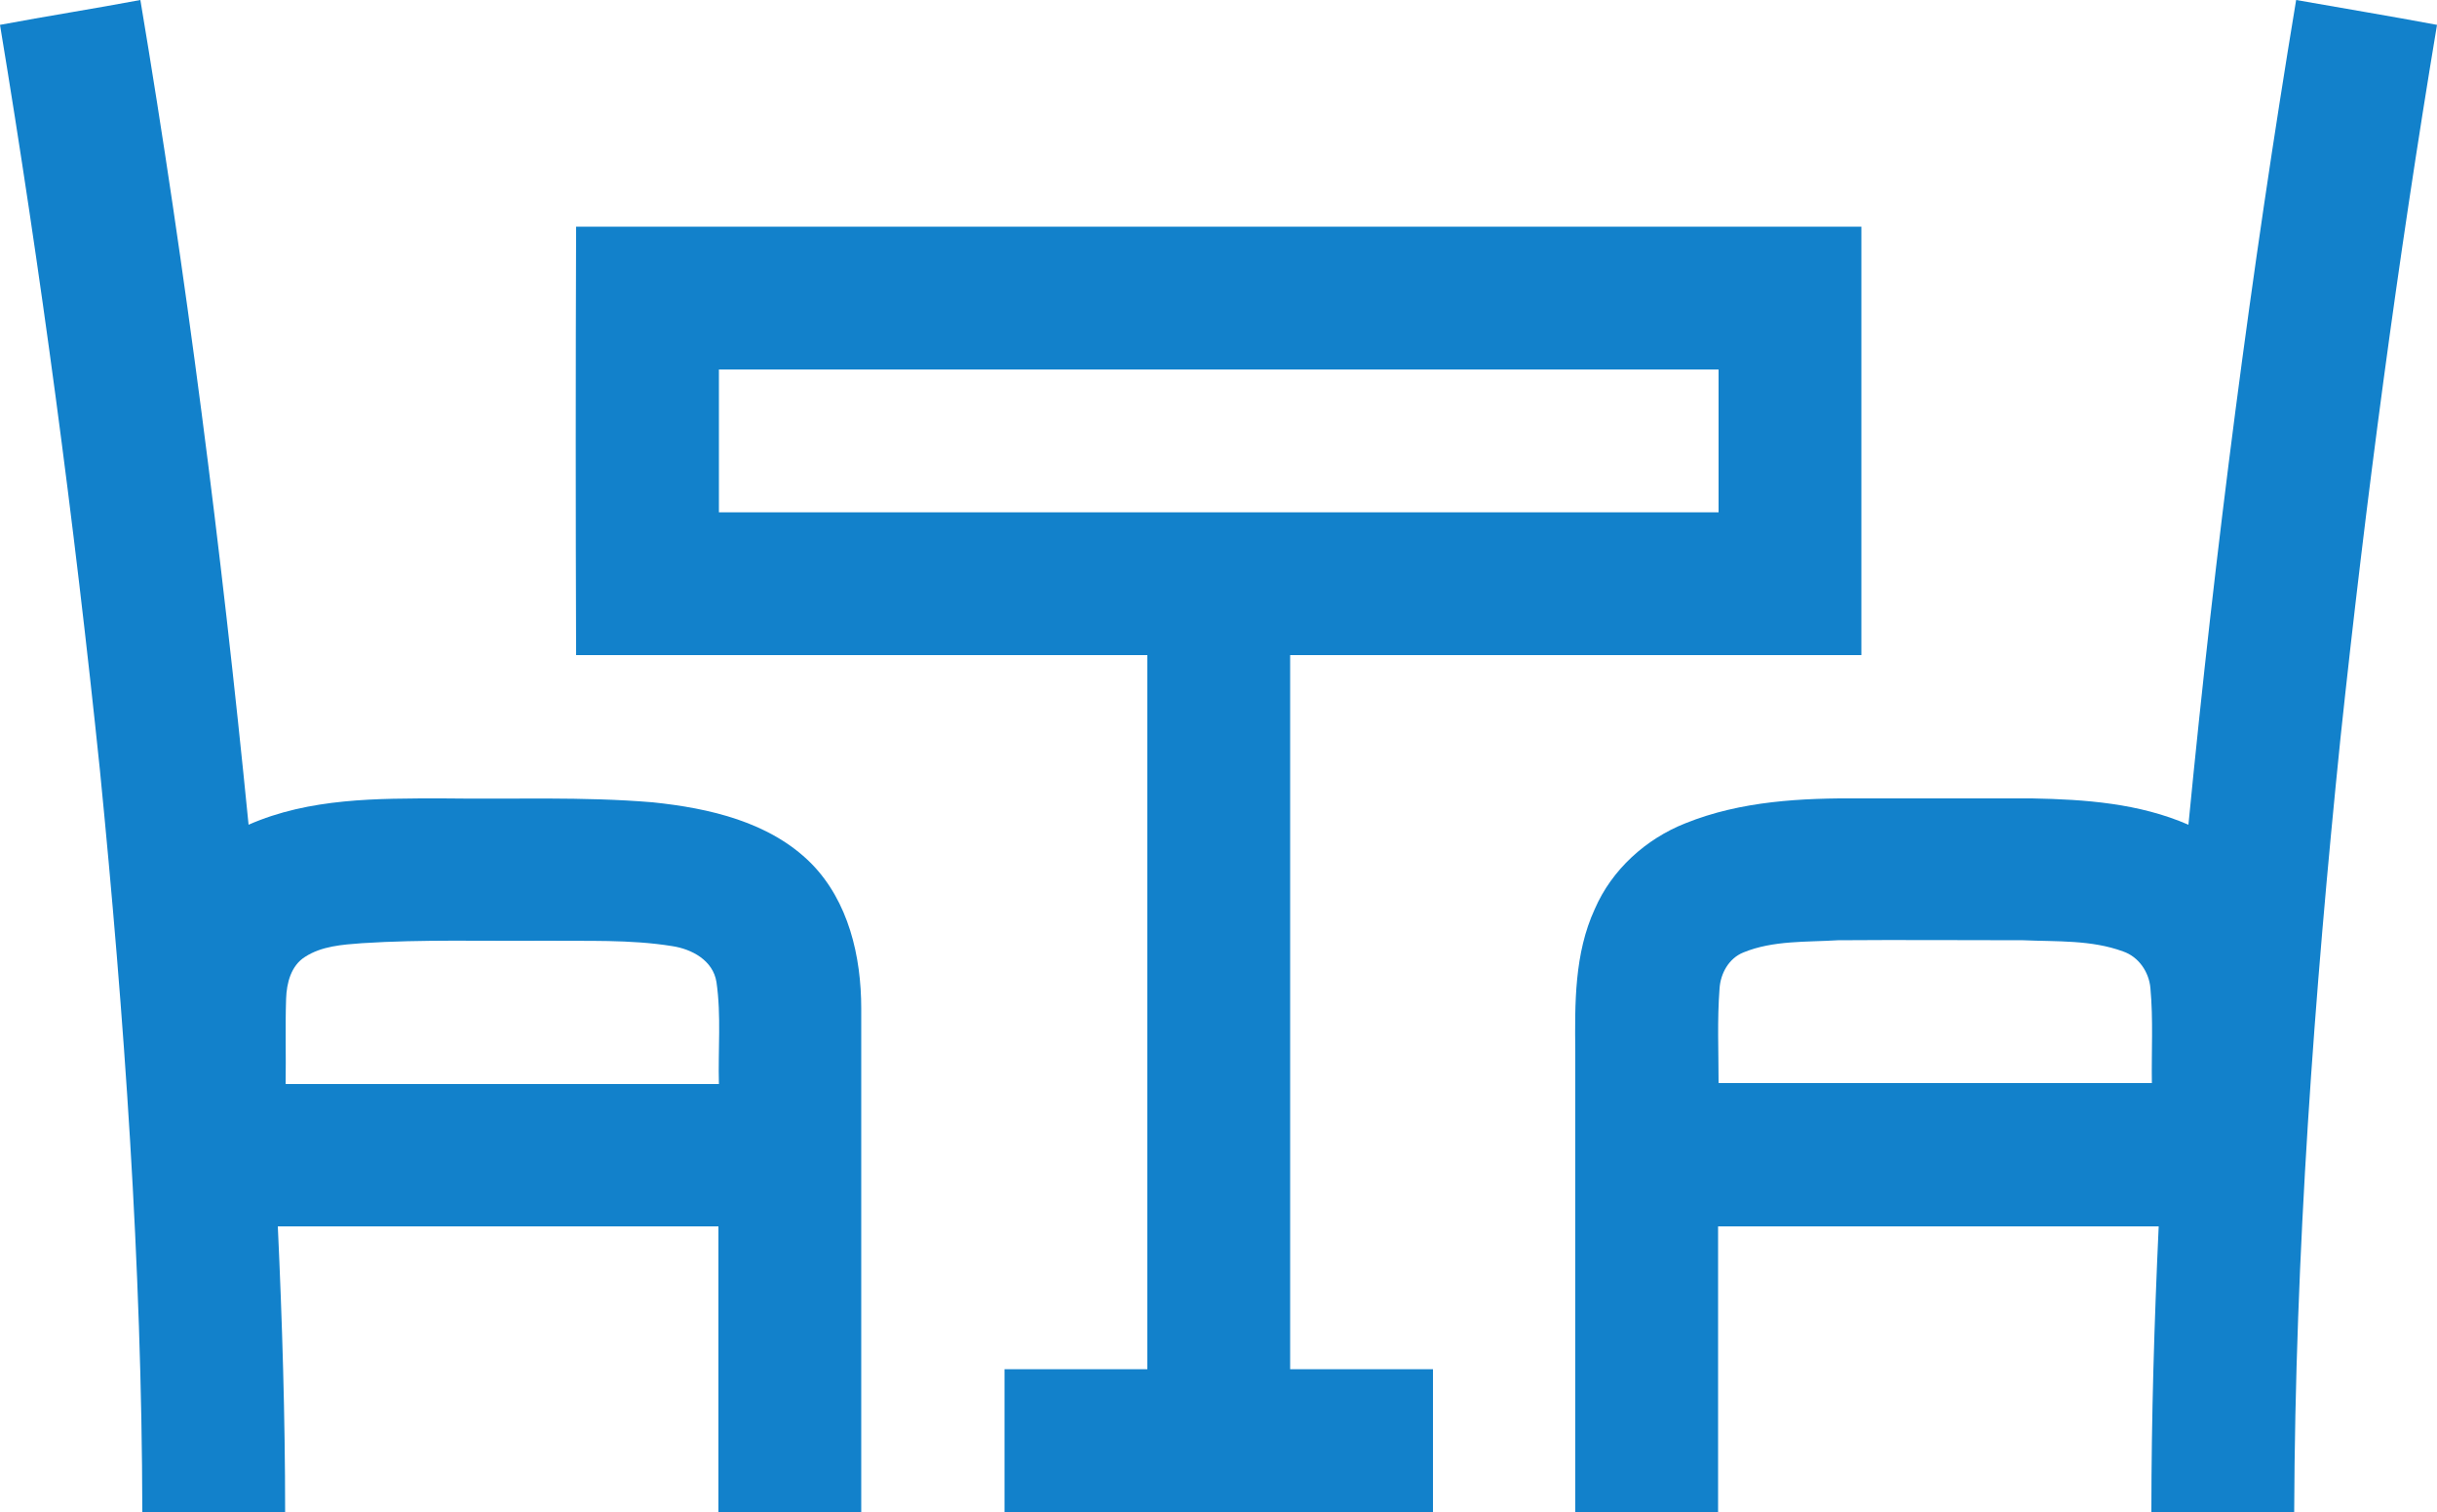
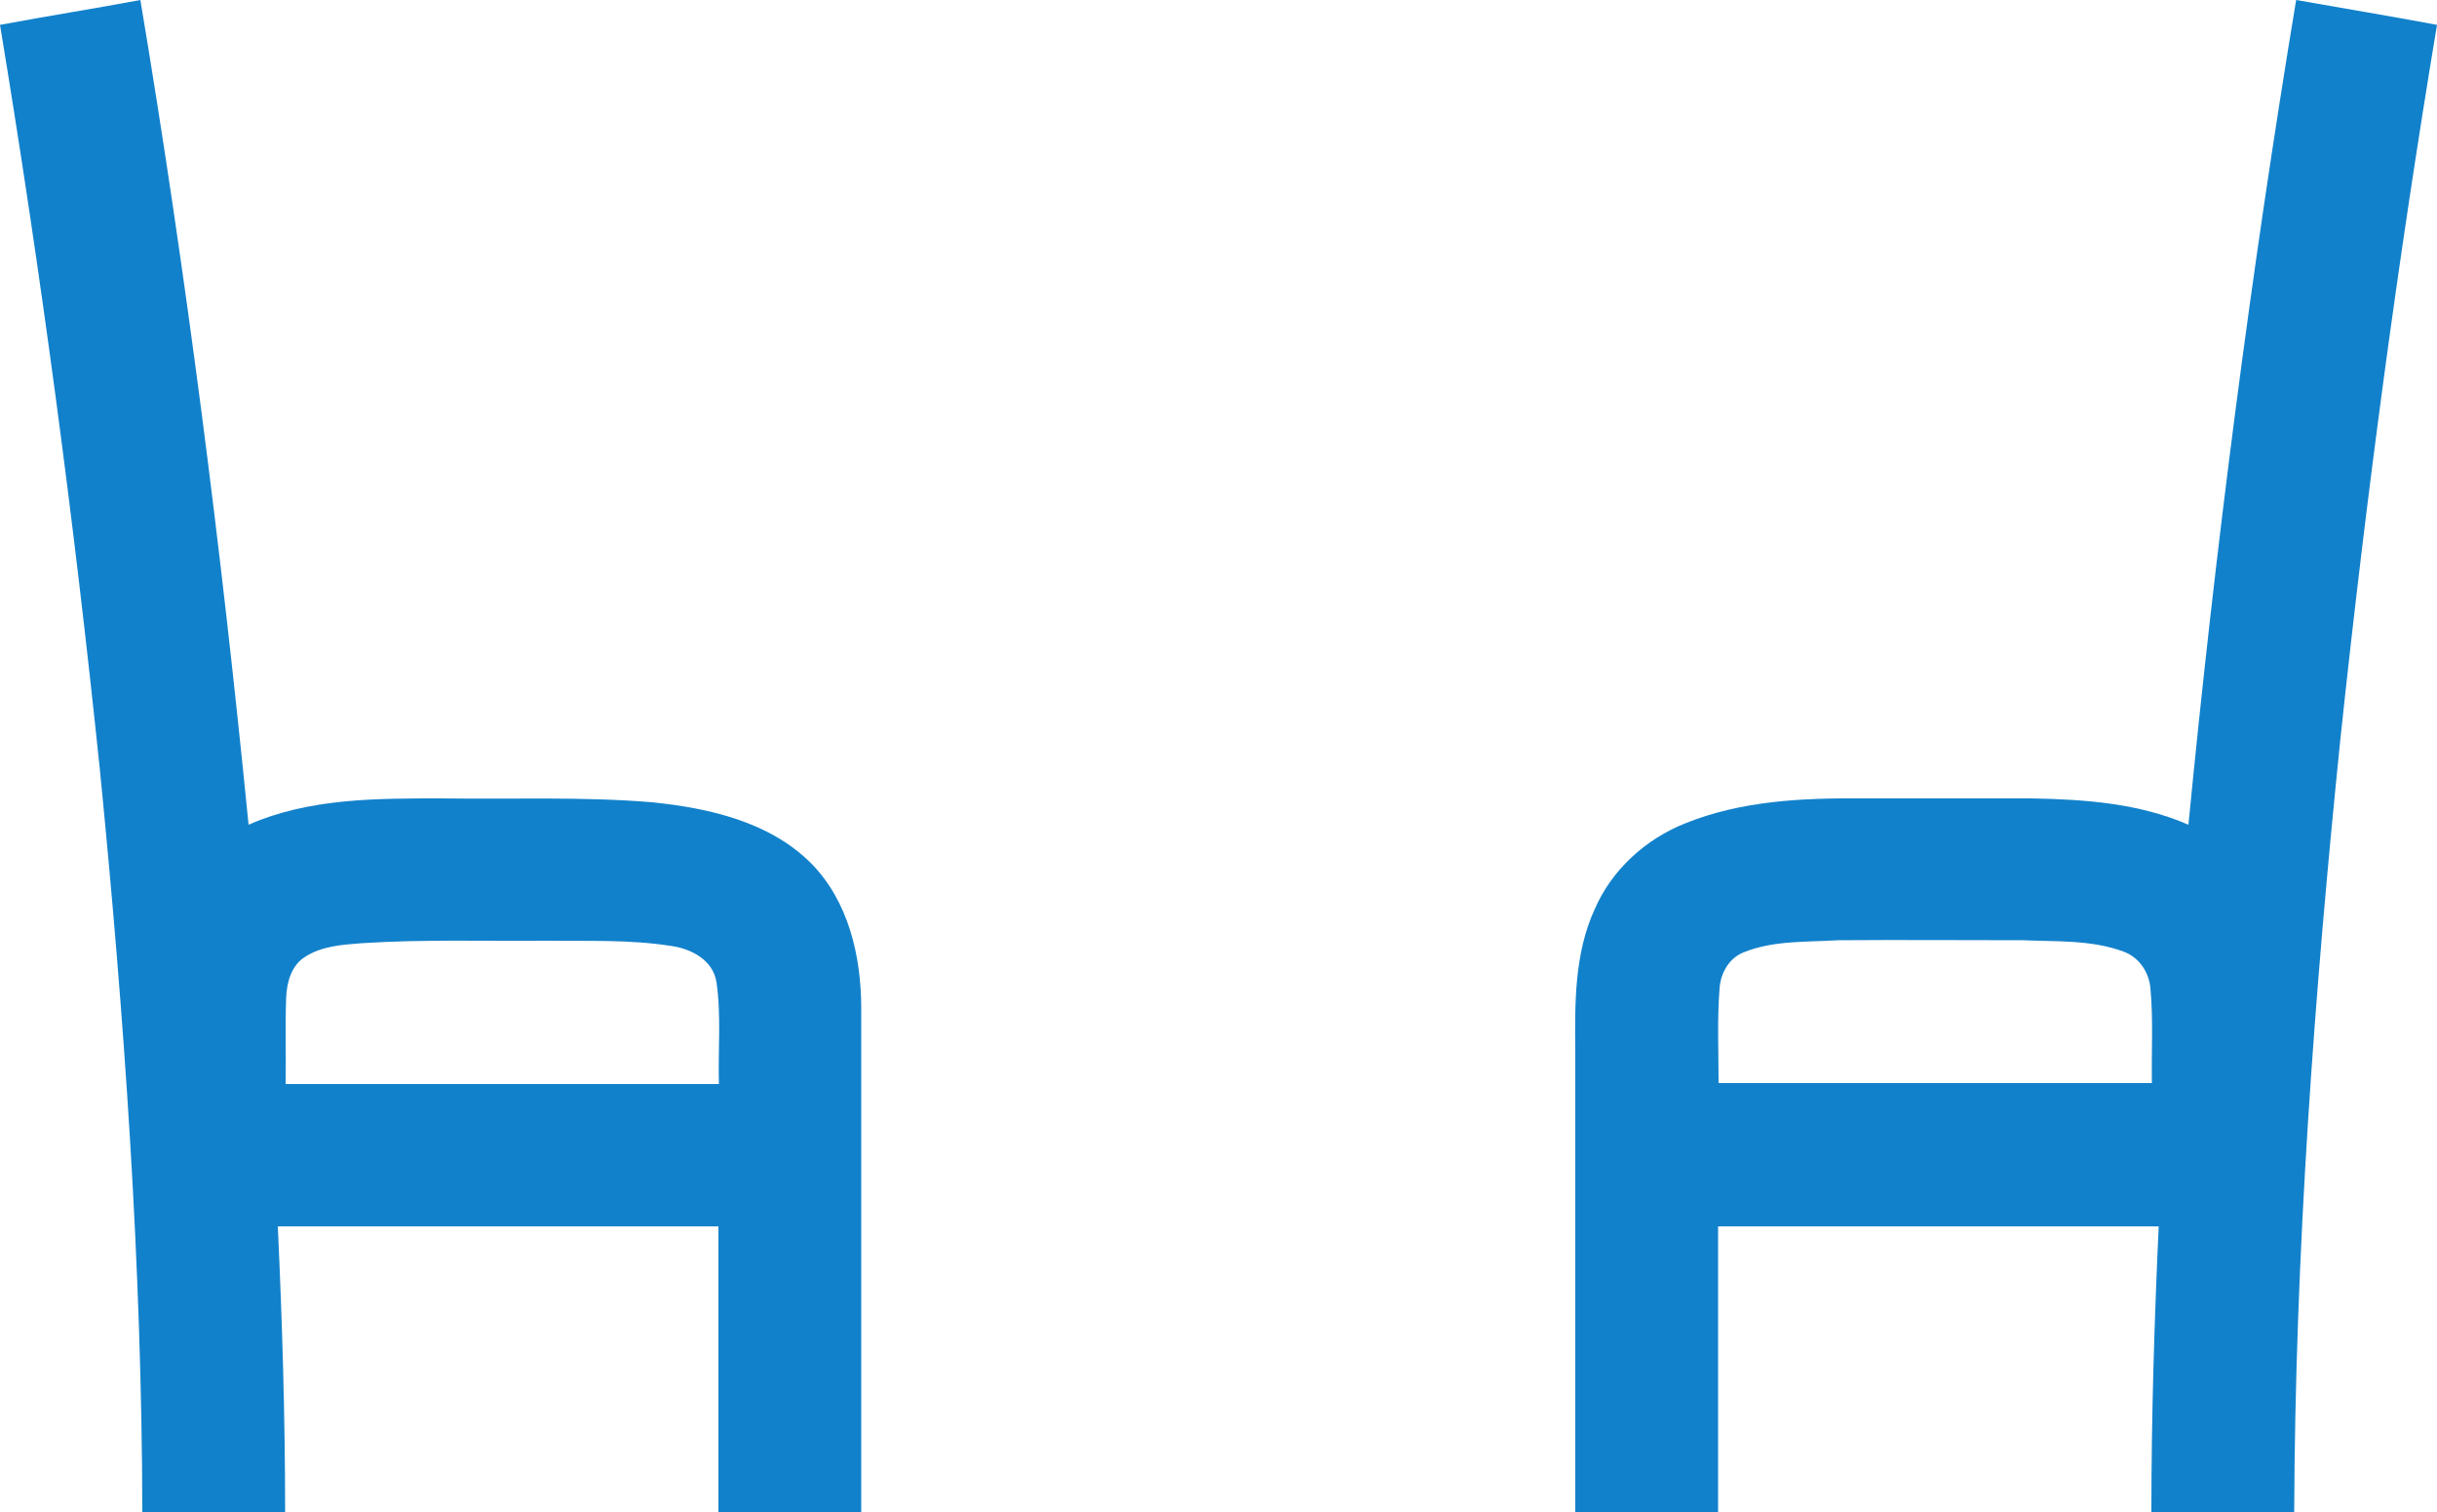
<svg xmlns="http://www.w3.org/2000/svg" version="1.1" id="Layer_1" x="0px" y="0px" viewBox="0 0 50 31.02" style="enable-background:new 0 0 50 31.02;" xml:space="preserve">
  <style type="text/css">
	.st0{fill:#1281CB;}
</style>
  <g>
    <g>
      <path class="st0" d="M47.11,0c0.96,0.17,1.93,0.33,2.89,0.51c-0.81,4.86-1.46,9.74-1.98,14.63c-0.54,5.28-0.93,10.57-0.95,15.88    c-0.98,0-1.95,0-2.93,0c0-1.95,0.06-3.91,0.15-5.86c-3.01,0-6.03,0-9.04,0c0,1.95,0,3.91,0,5.86c-0.98,0-1.95,0-2.93,0    c0-3.15,0-6.3,0-9.45c-0.01-0.98-0.02-2.01,0.4-2.92c0.35-0.81,1.05-1.44,1.86-1.76c1.14-0.46,2.39-0.52,3.6-0.51    c1.17,0,2.34,0,3.51,0c1.09,0.02,2.2,0.1,3.21,0.54C45.45,11.26,46.18,5.61,47.11,0z M35.77,19.54c-0.3,0.12-0.47,0.43-0.49,0.74    c-0.05,0.65-0.02,1.29-0.02,1.94c2.96,0,5.92,0,8.89,0c-0.01-0.65,0.03-1.3-0.03-1.95c-0.03-0.33-0.24-0.64-0.56-0.75    c-0.65-0.24-1.36-0.2-2.05-0.23c-1.27,0-2.53-0.01-3.8,0C37.06,19.33,36.38,19.29,35.77,19.54z" />
    </g>
    <g>
      <path class="st0" d="M0,0.51C0.96,0.33,1.92,0.18,2.88,0C3.82,5.61,4.54,11.26,5.1,16.92c1.25-0.55,2.64-0.54,3.98-0.54    c1.44,0.02,2.88-0.04,4.31,0.08c1.16,0.12,2.4,0.4,3.25,1.25c0.77,0.78,1.03,1.91,1.03,2.98c0,3.44,0,6.89,0,10.33    c-0.98,0-1.95,0-2.93,0c0-1.95,0-3.91,0-5.86c-3.01,0-6.03,0-9.04,0c0.09,1.95,0.15,3.91,0.15,5.86c-0.98,0-1.95,0-2.93,0    C2.91,25.93,2.55,20.86,2.05,15.8C1.52,10.68,0.84,5.59,0,0.51z M6.26,19.63c-0.29,0.18-0.38,0.54-0.39,0.86    c-0.02,0.58,0,1.16-0.01,1.75c2.96,0,5.92,0,8.89,0c-0.02-0.7,0.05-1.4-0.05-2.09c-0.07-0.45-0.51-0.68-0.91-0.74    c-0.87-0.14-1.76-0.1-2.64-0.11c-1.24,0.01-2.48-0.03-3.72,0.05C7.02,19.38,6.6,19.41,6.26,19.63z" />
    </g>
    <g>
-       <path class="st0" d="M11.82,4.65c8.79,0,17.58,0,26.37,0c0,2.93,0,5.86,0,8.79c-3.91,0-7.81,0-11.72,0c0,4.88,0,9.77,0,14.65    c0.98,0,1.95,0,2.93,0c0,0.98,0,1.95,0,2.93c-2.93,0-5.86,0-8.79,0c0-0.98,0-1.95,0-2.93c0.98,0,1.95,0,2.93,0    c0-4.88,0-9.77,0-14.65c-3.91,0-7.81,0-11.72,0C11.81,10.51,11.81,7.58,11.82,4.65z M14.75,7.58c0,0.98,0,1.95,0,2.93    c6.84,0,13.67,0,20.51,0c0-0.98,0-1.95,0-2.93C28.42,7.58,21.58,7.58,14.75,7.58z" />
-     </g>
+       </g>
  </g>
</svg>